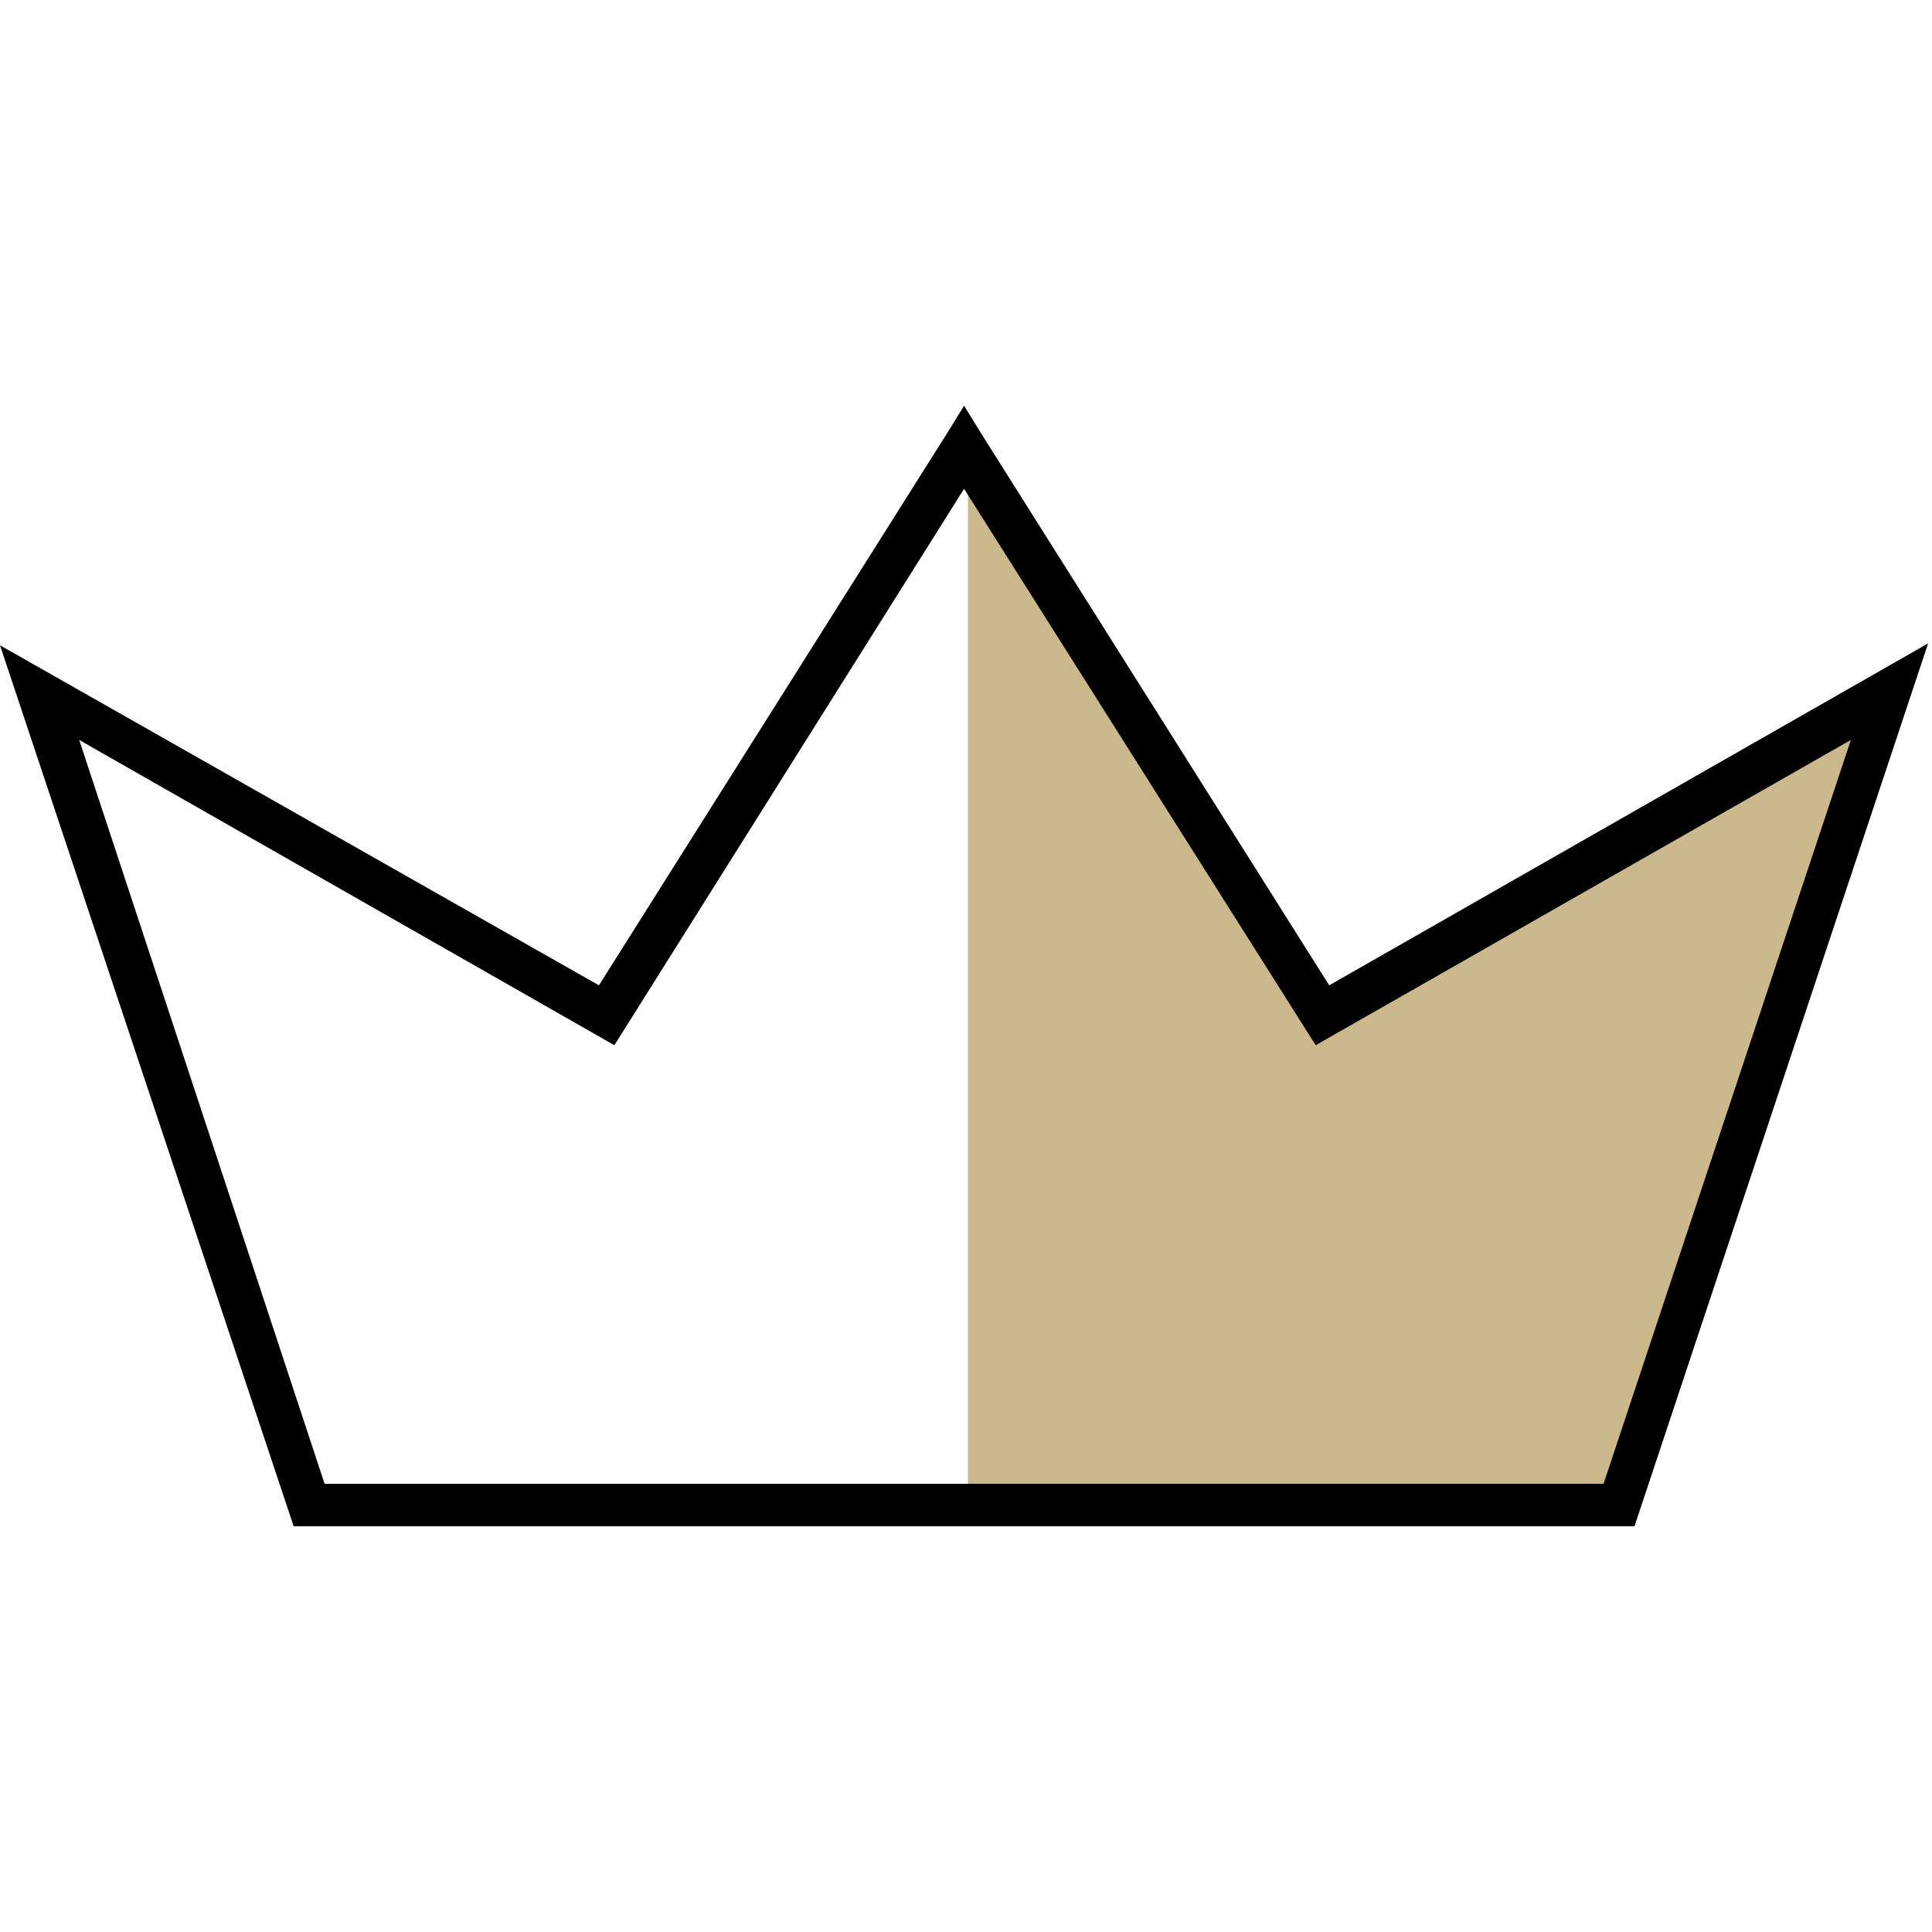
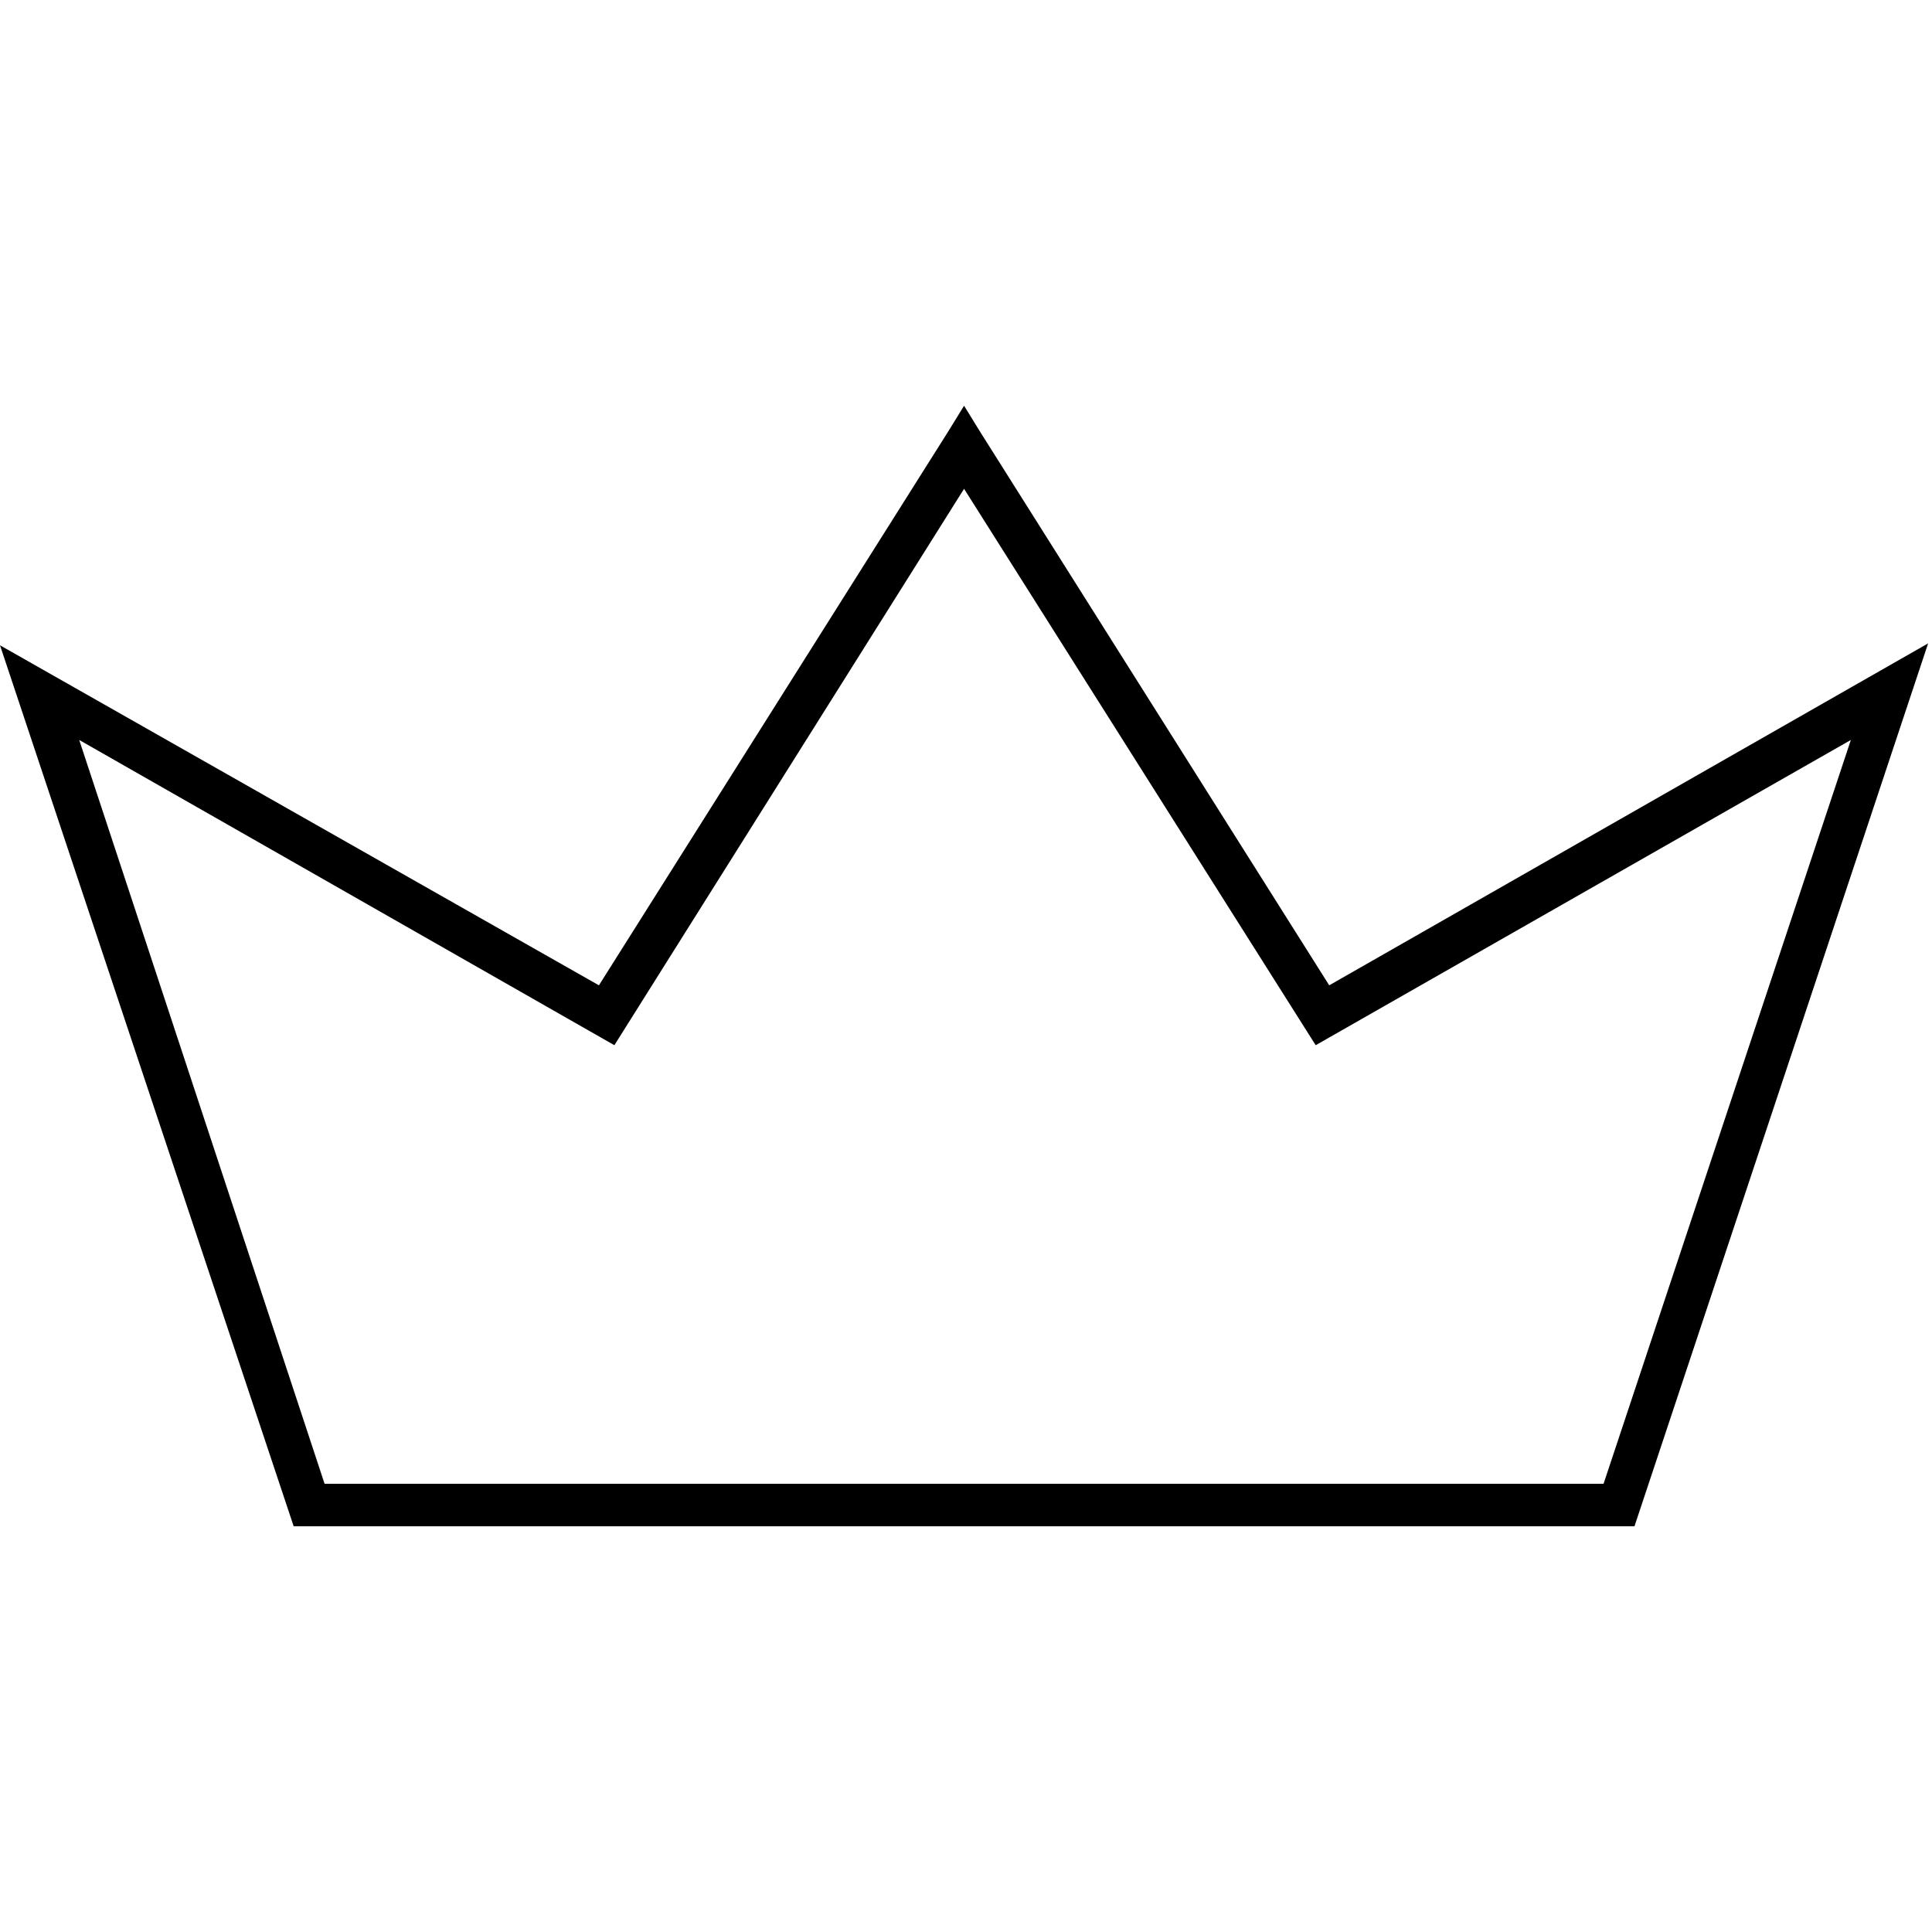
<svg xmlns="http://www.w3.org/2000/svg" version="1.2" viewBox="0 0 100 100" width="100" height="100">
  <title>knowhow</title>
  <style>
		.s0 { fill: #ccb88d } 
		.s1 { fill: #000000 } 
	</style>
-   <path id="Layer" class="s0" d="m50.1 23.4v54.5h33.5l14.8-43-29.4 17.3-18.9-28.8z" />
  <path id="Layer" fill-rule="evenodd" class="s1" d="m84.6 79h-69.4l-15.2-45.6 31 17.6 18.1-28.7 0.8-1.3 0.8 1.3 18.1 28.7 31-17.7zm-1.6-2.2l12.8-38.5-27.7 15.8-18.2-28.8-18.1 28.8-27.7-15.8 12.7 38.5z" />
</svg>